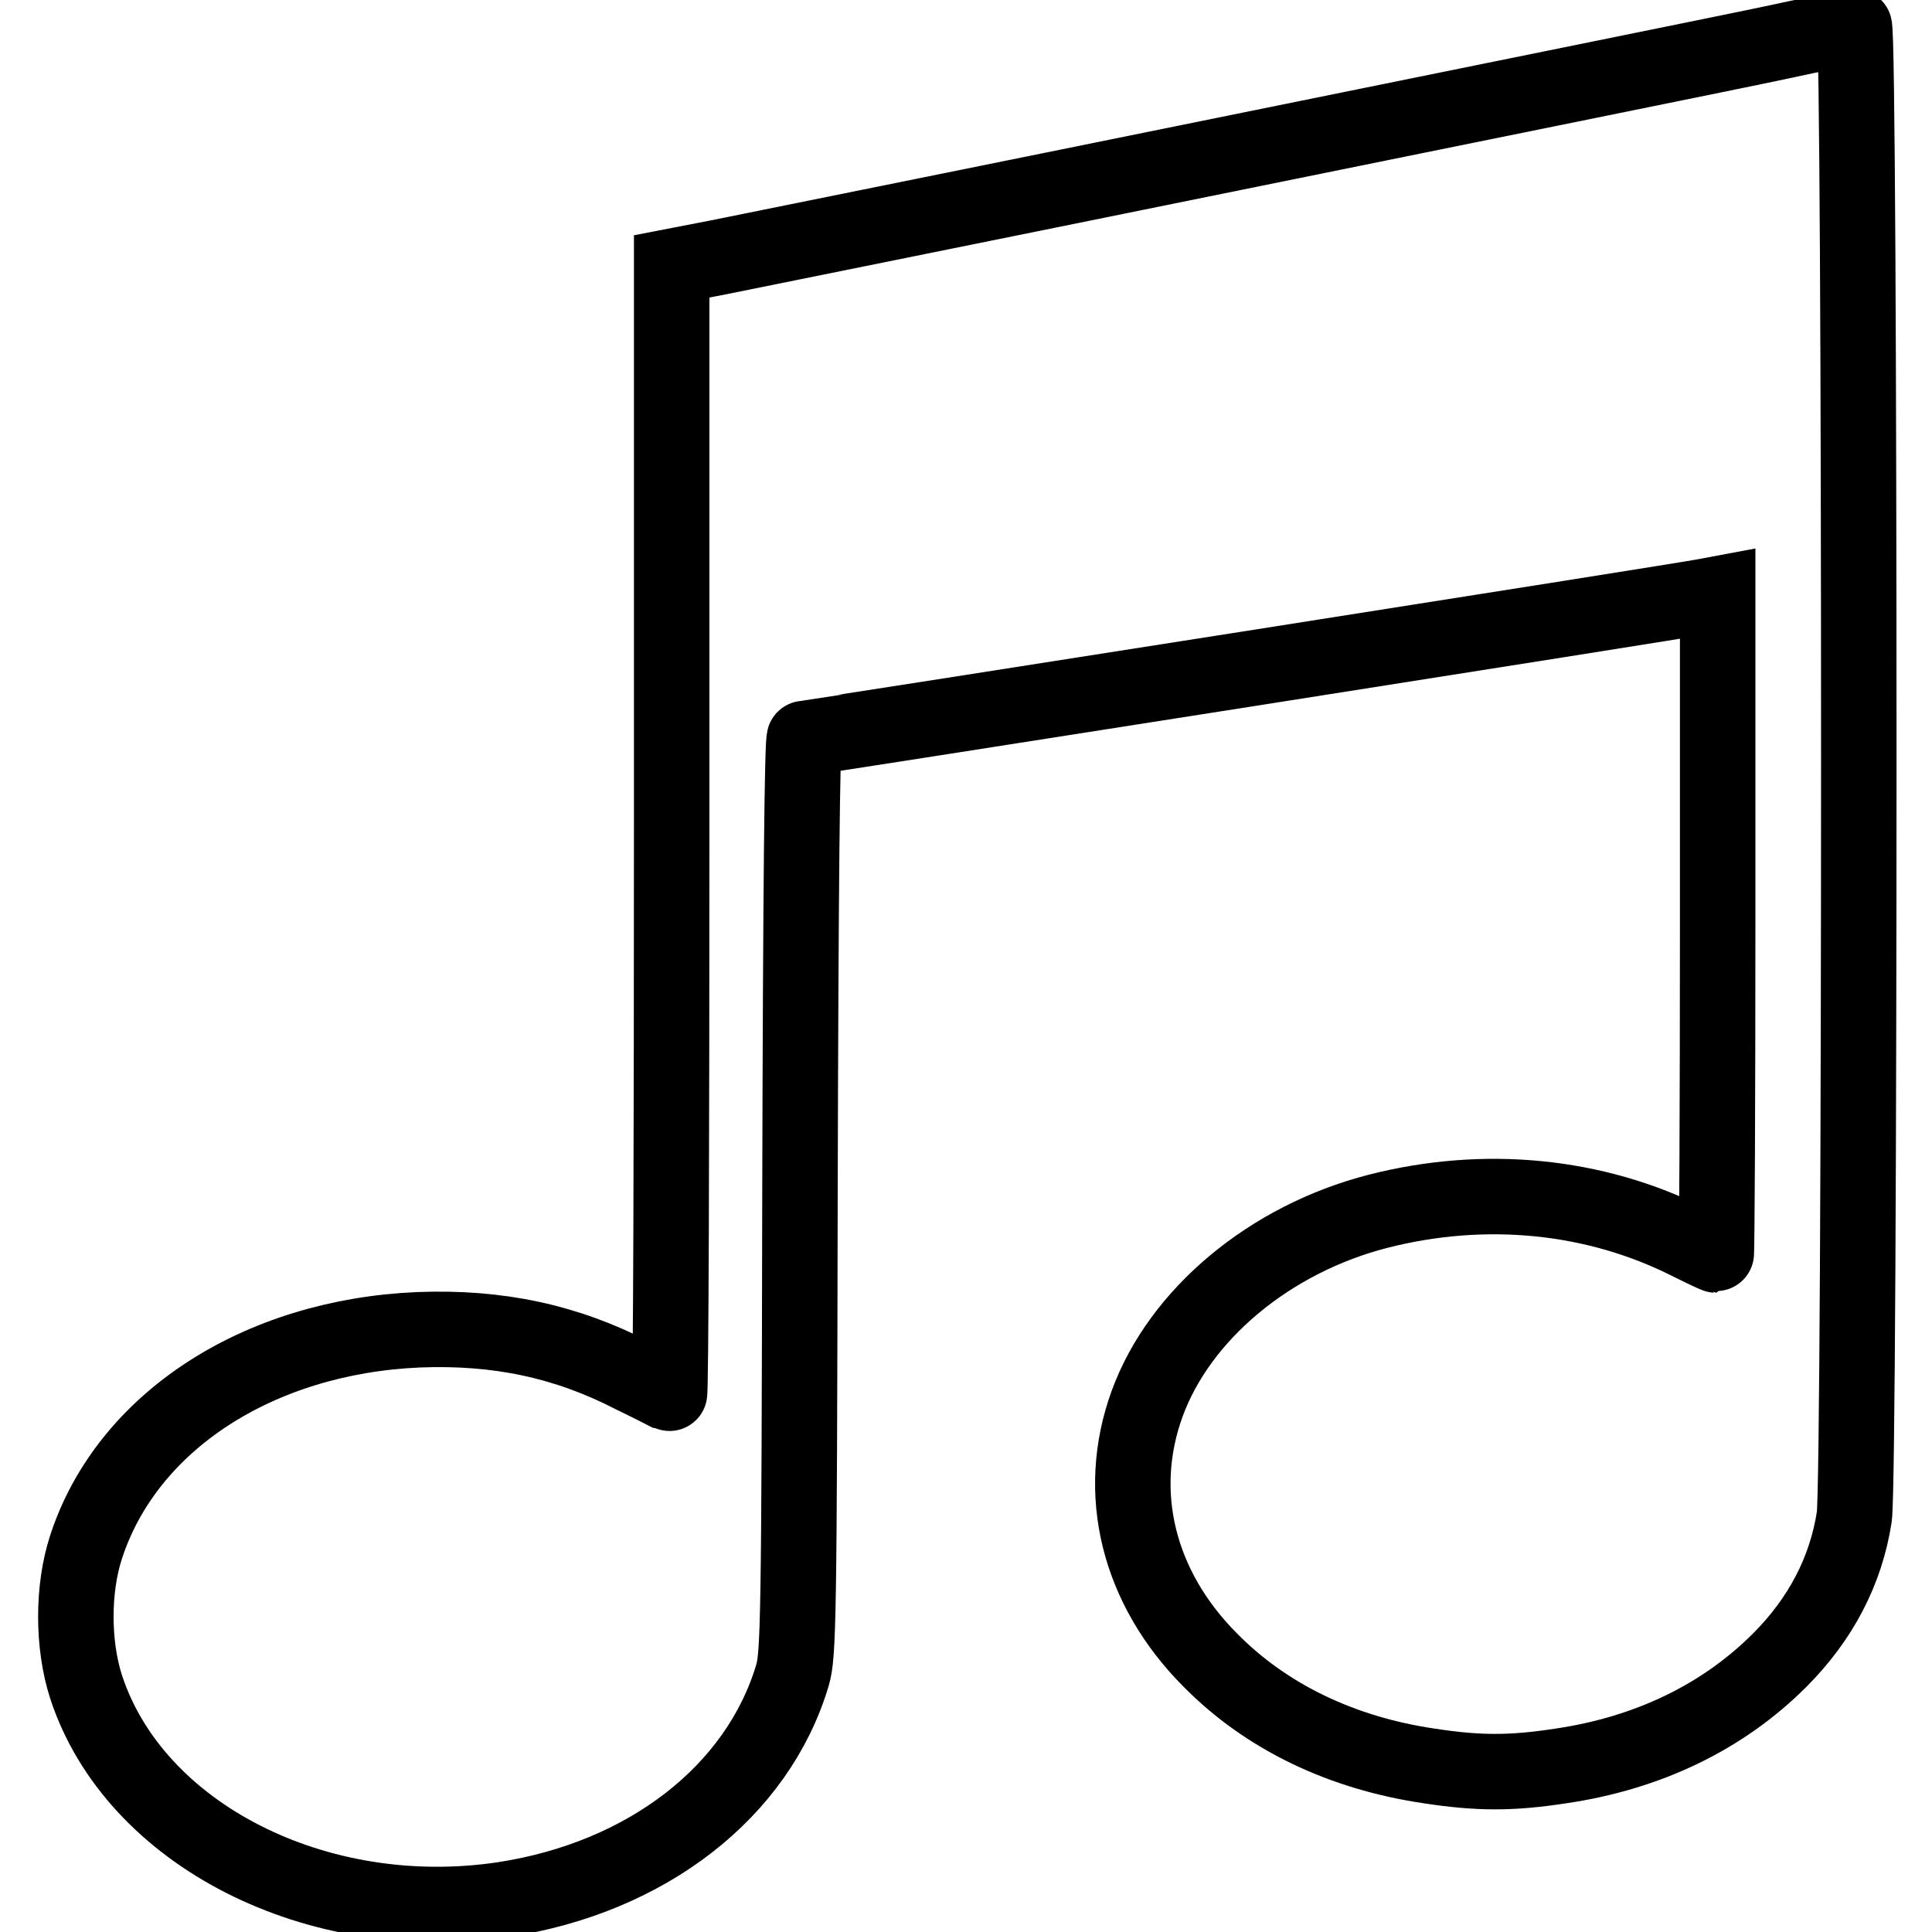
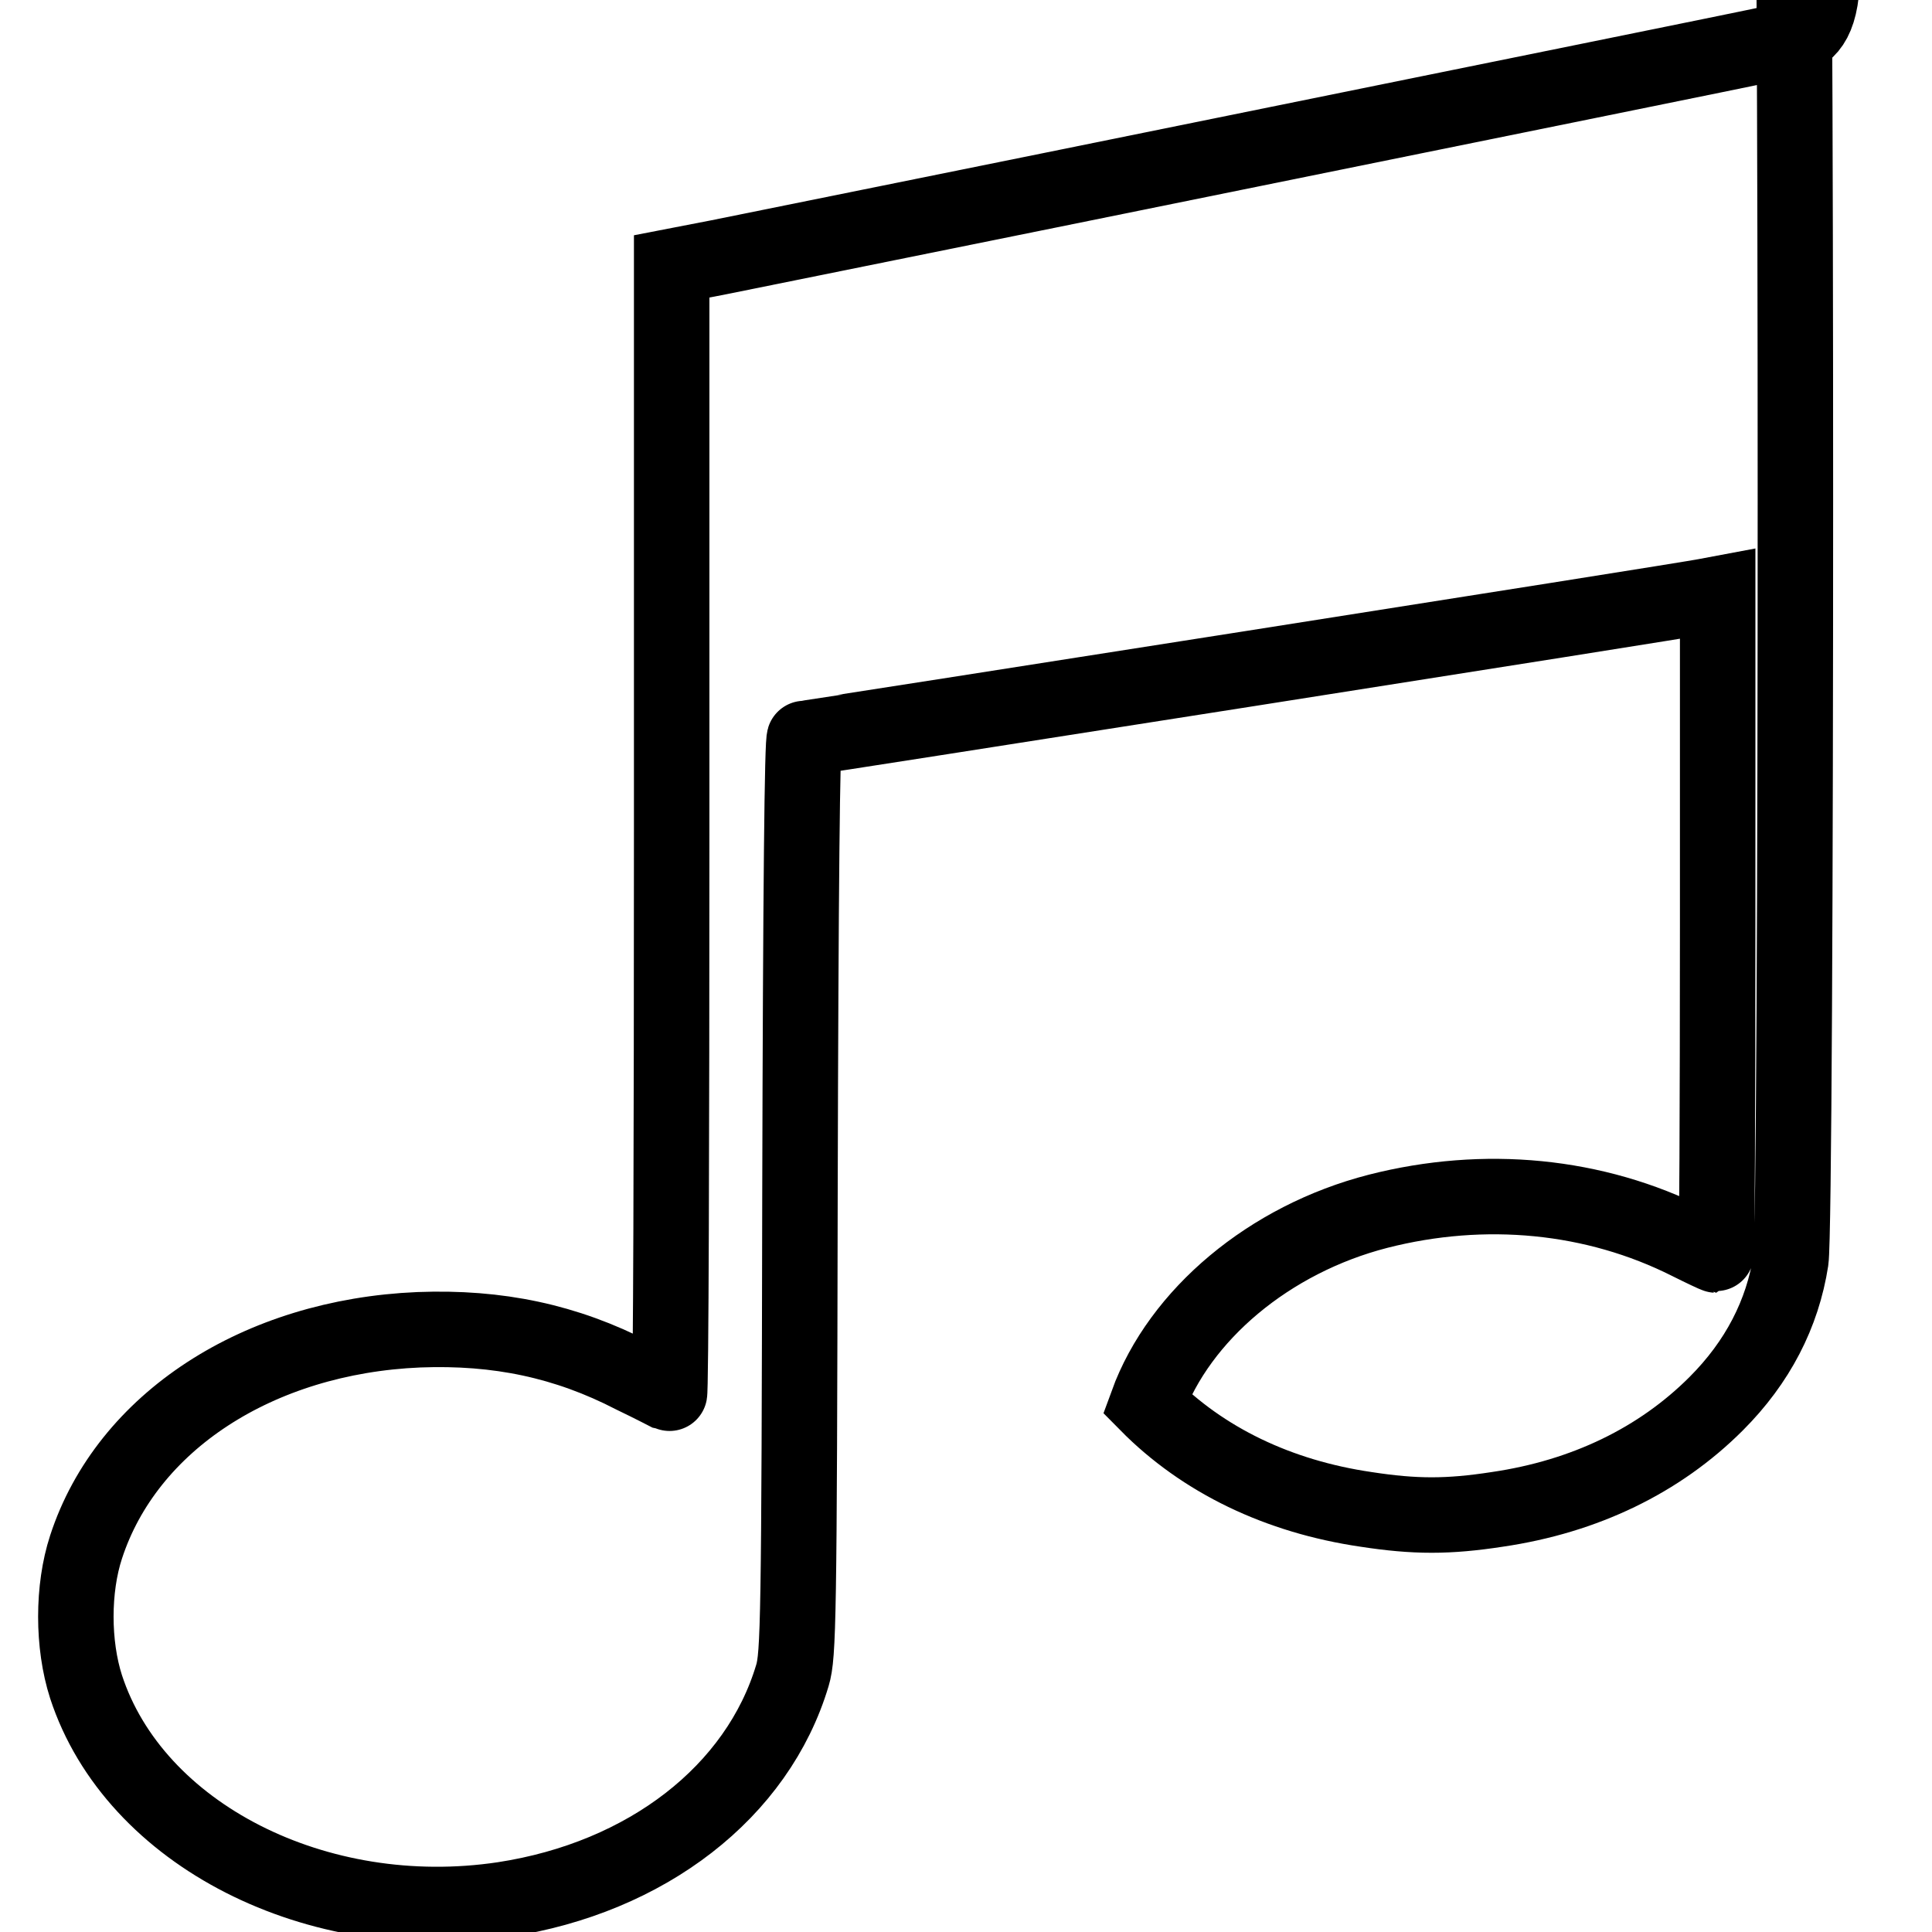
<svg xmlns="http://www.w3.org/2000/svg" version="1.1" x="0px" y="0px" viewBox="0 0 256 256" enable-background="new 0 0 256 256" xml:space="preserve">
  <g>
    <g>
      <g>
-         <path stroke-width="10" fill-opacity="0" stroke="#000000" d="M235.5,5.6c-5.1,1.1-37.3,7.6-71.7,14.6c-34.4,7-65.2,13.2-68.6,13.9L89,35.3v74.8c0,41.1-0.1,74.7-0.3,74.6c-0.2-0.1-2.3-1.2-4.8-2.4c-8.9-4.6-17.9-6.5-28.4-6.1c-21.3,0.9-38.7,12.2-44.1,28.8c-1.8,5.5-1.8,12.9,0,18.5c6.4,19.6,30.6,31.9,55.3,28.2c19-2.9,33.7-14.3,38.3-29.7c0.8-2.7,0.9-7.1,1-63.6c0.1-40.8,0.3-60.6,0.6-60.6c0.5,0,116.5-18.2,119.4-18.8l1.6-0.3v43.8c0,24.1-0.1,43.8-0.2,43.8c-0.1,0-1.8-0.8-3.6-1.7c-12.5-6.3-27.1-7.7-41.2-4.1c-14.4,3.7-26.3,13.7-30.6,25.5c-4.3,11.8-1.2,24.4,8.4,34c7.4,7.5,17.4,12.3,29,14c6.5,1,10.9,1,17.4,0c11.6-1.7,21.5-6.5,29-14c5.5-5.5,8.8-11.9,9.9-19c0.8-5.3,0.8-197.6,0-197.5C245,3.6,240.6,4.5,235.5,5.6z" />
+         <path stroke-width="10" fill-opacity="0" stroke="#000000" d="M235.5,5.6c-5.1,1.1-37.3,7.6-71.7,14.6c-34.4,7-65.2,13.2-68.6,13.9L89,35.3v74.8c0,41.1-0.1,74.7-0.3,74.6c-0.2-0.1-2.3-1.2-4.8-2.4c-8.9-4.6-17.9-6.5-28.4-6.1c-21.3,0.9-38.7,12.2-44.1,28.8c-1.8,5.5-1.8,12.9,0,18.5c6.4,19.6,30.6,31.9,55.3,28.2c19-2.9,33.7-14.3,38.3-29.7c0.8-2.7,0.9-7.1,1-63.6c0.1-40.8,0.3-60.6,0.6-60.6c0.5,0,116.5-18.2,119.4-18.8l1.6-0.3v43.8c0,24.1-0.1,43.8-0.2,43.8c-0.1,0-1.8-0.8-3.6-1.7c-12.5-6.3-27.1-7.7-41.2-4.1c-14.4,3.7-26.3,13.7-30.6,25.5c7.4,7.5,17.4,12.3,29,14c6.5,1,10.9,1,17.4,0c11.6-1.7,21.5-6.5,29-14c5.5-5.5,8.8-11.9,9.9-19c0.8-5.3,0.8-197.6,0-197.5C245,3.6,240.6,4.5,235.5,5.6z" />
      </g>
    </g>
  </g>
</svg>